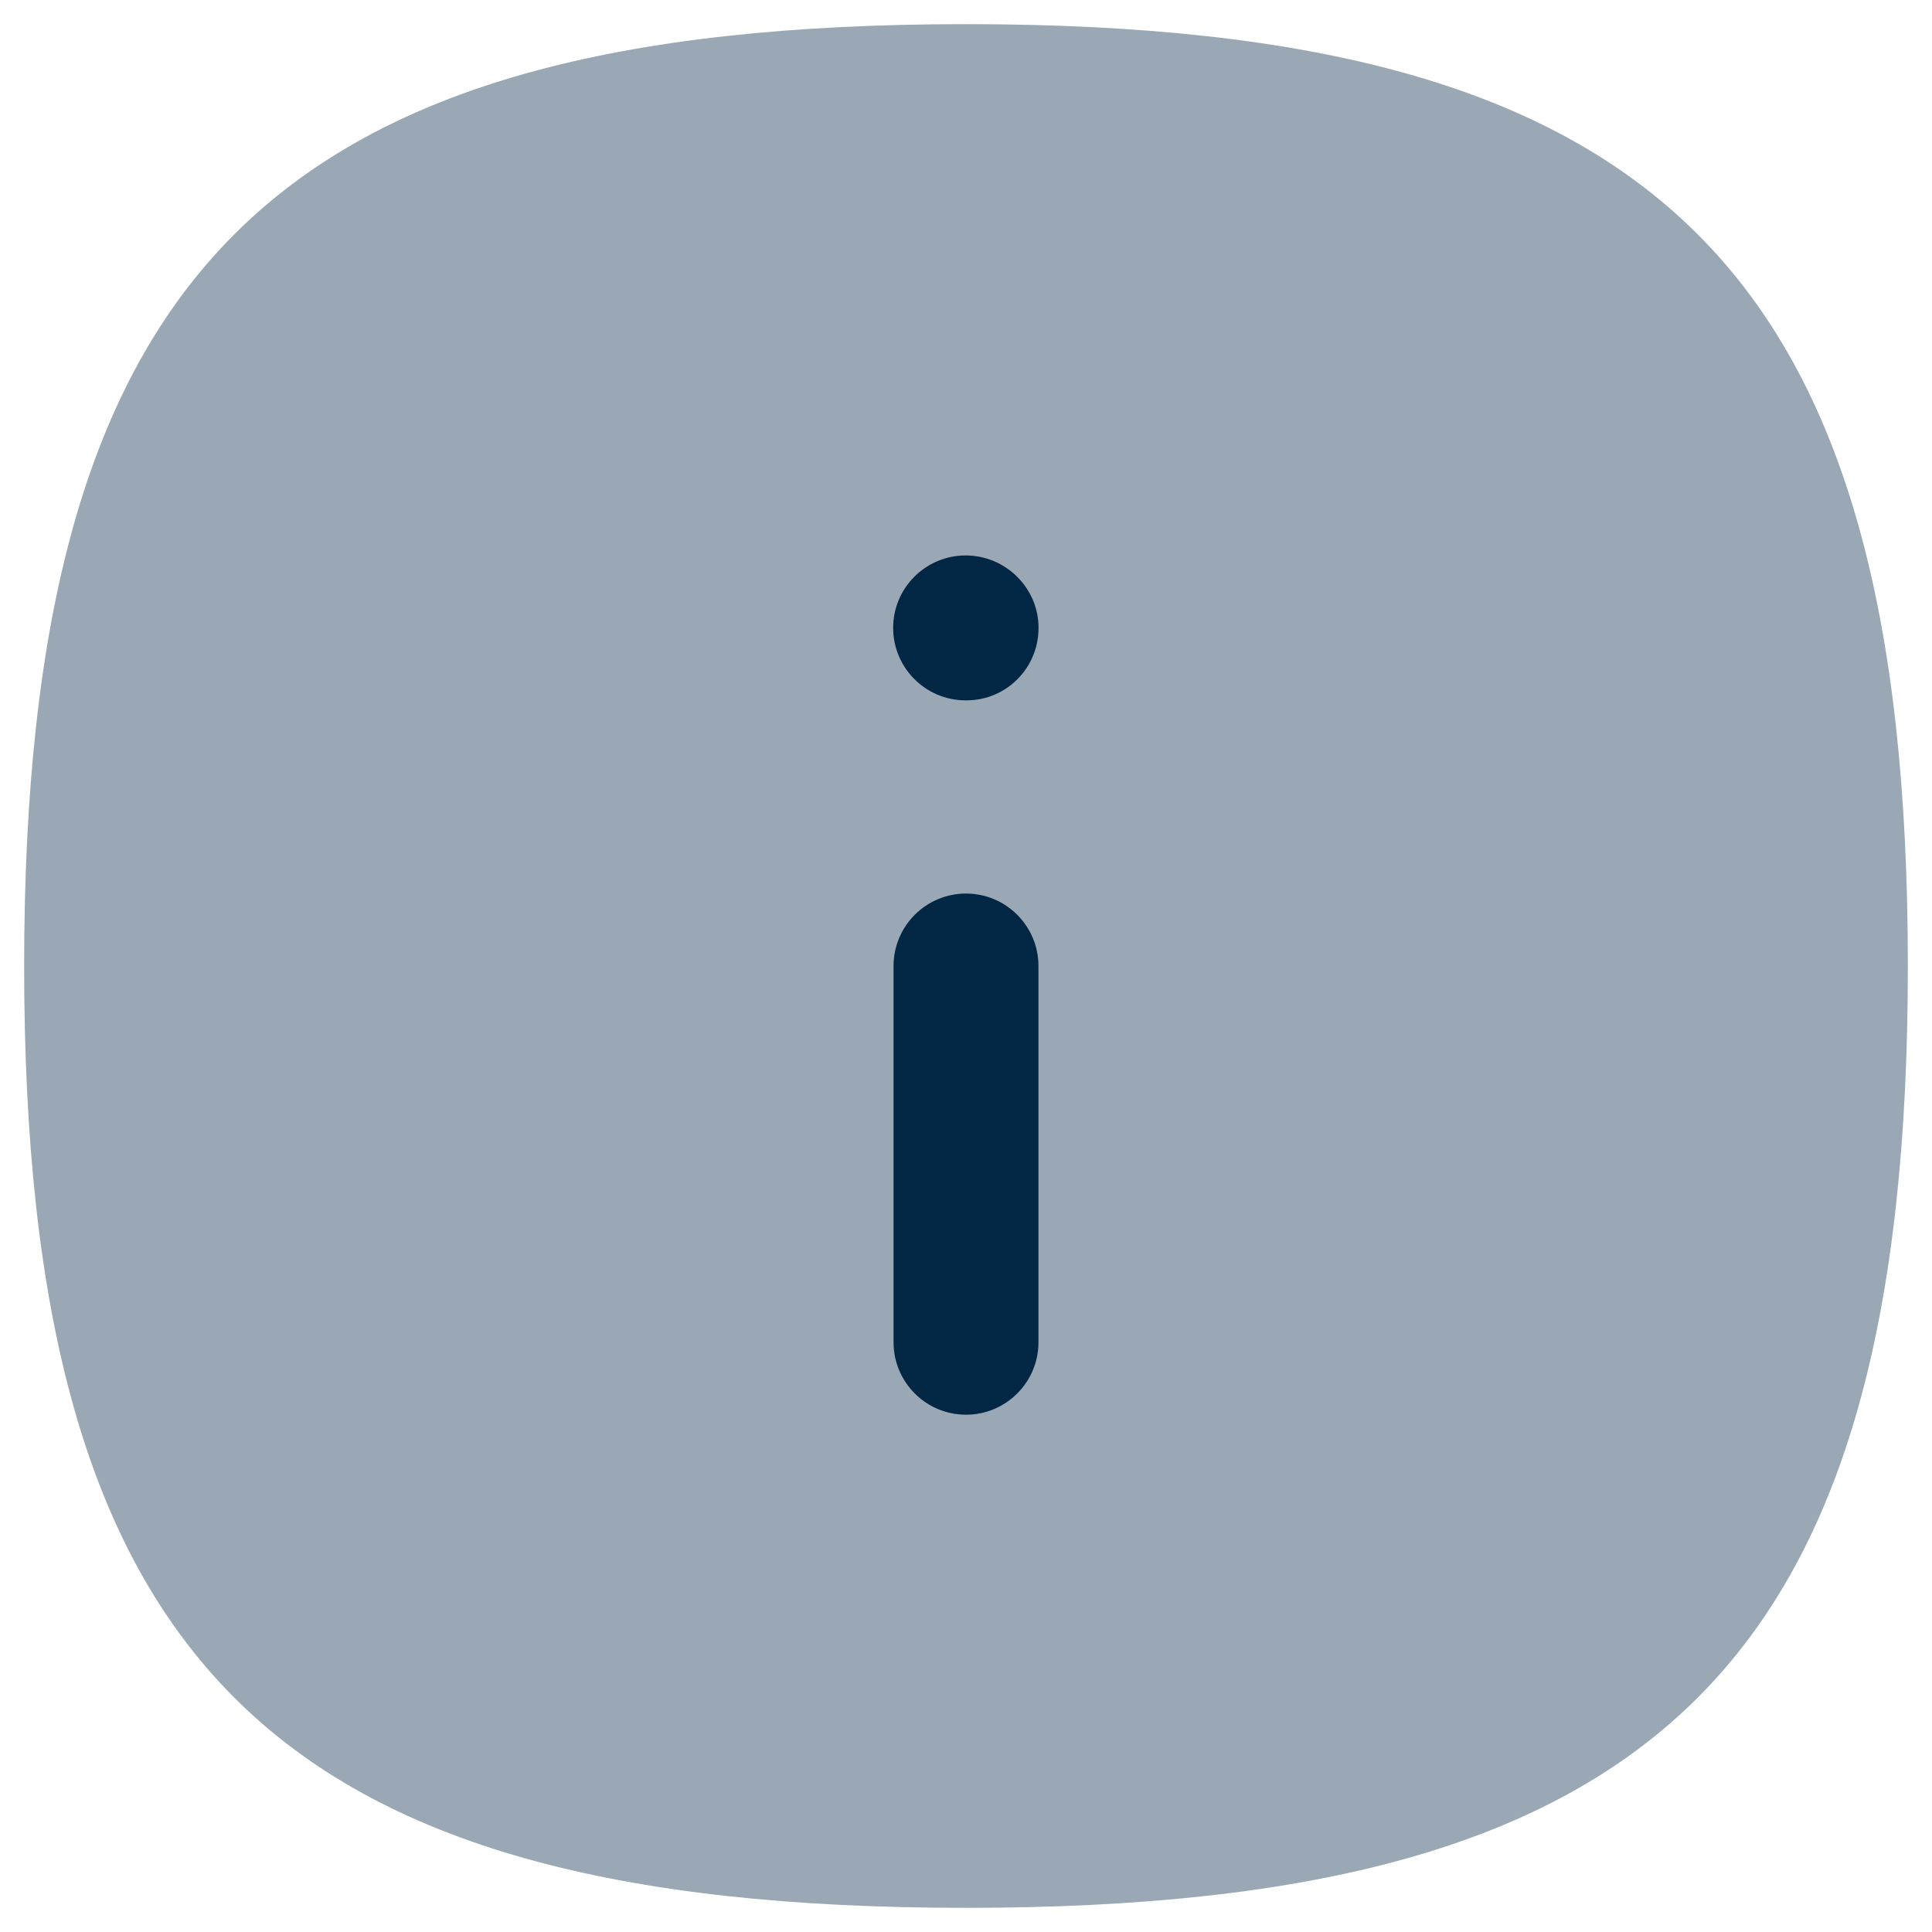
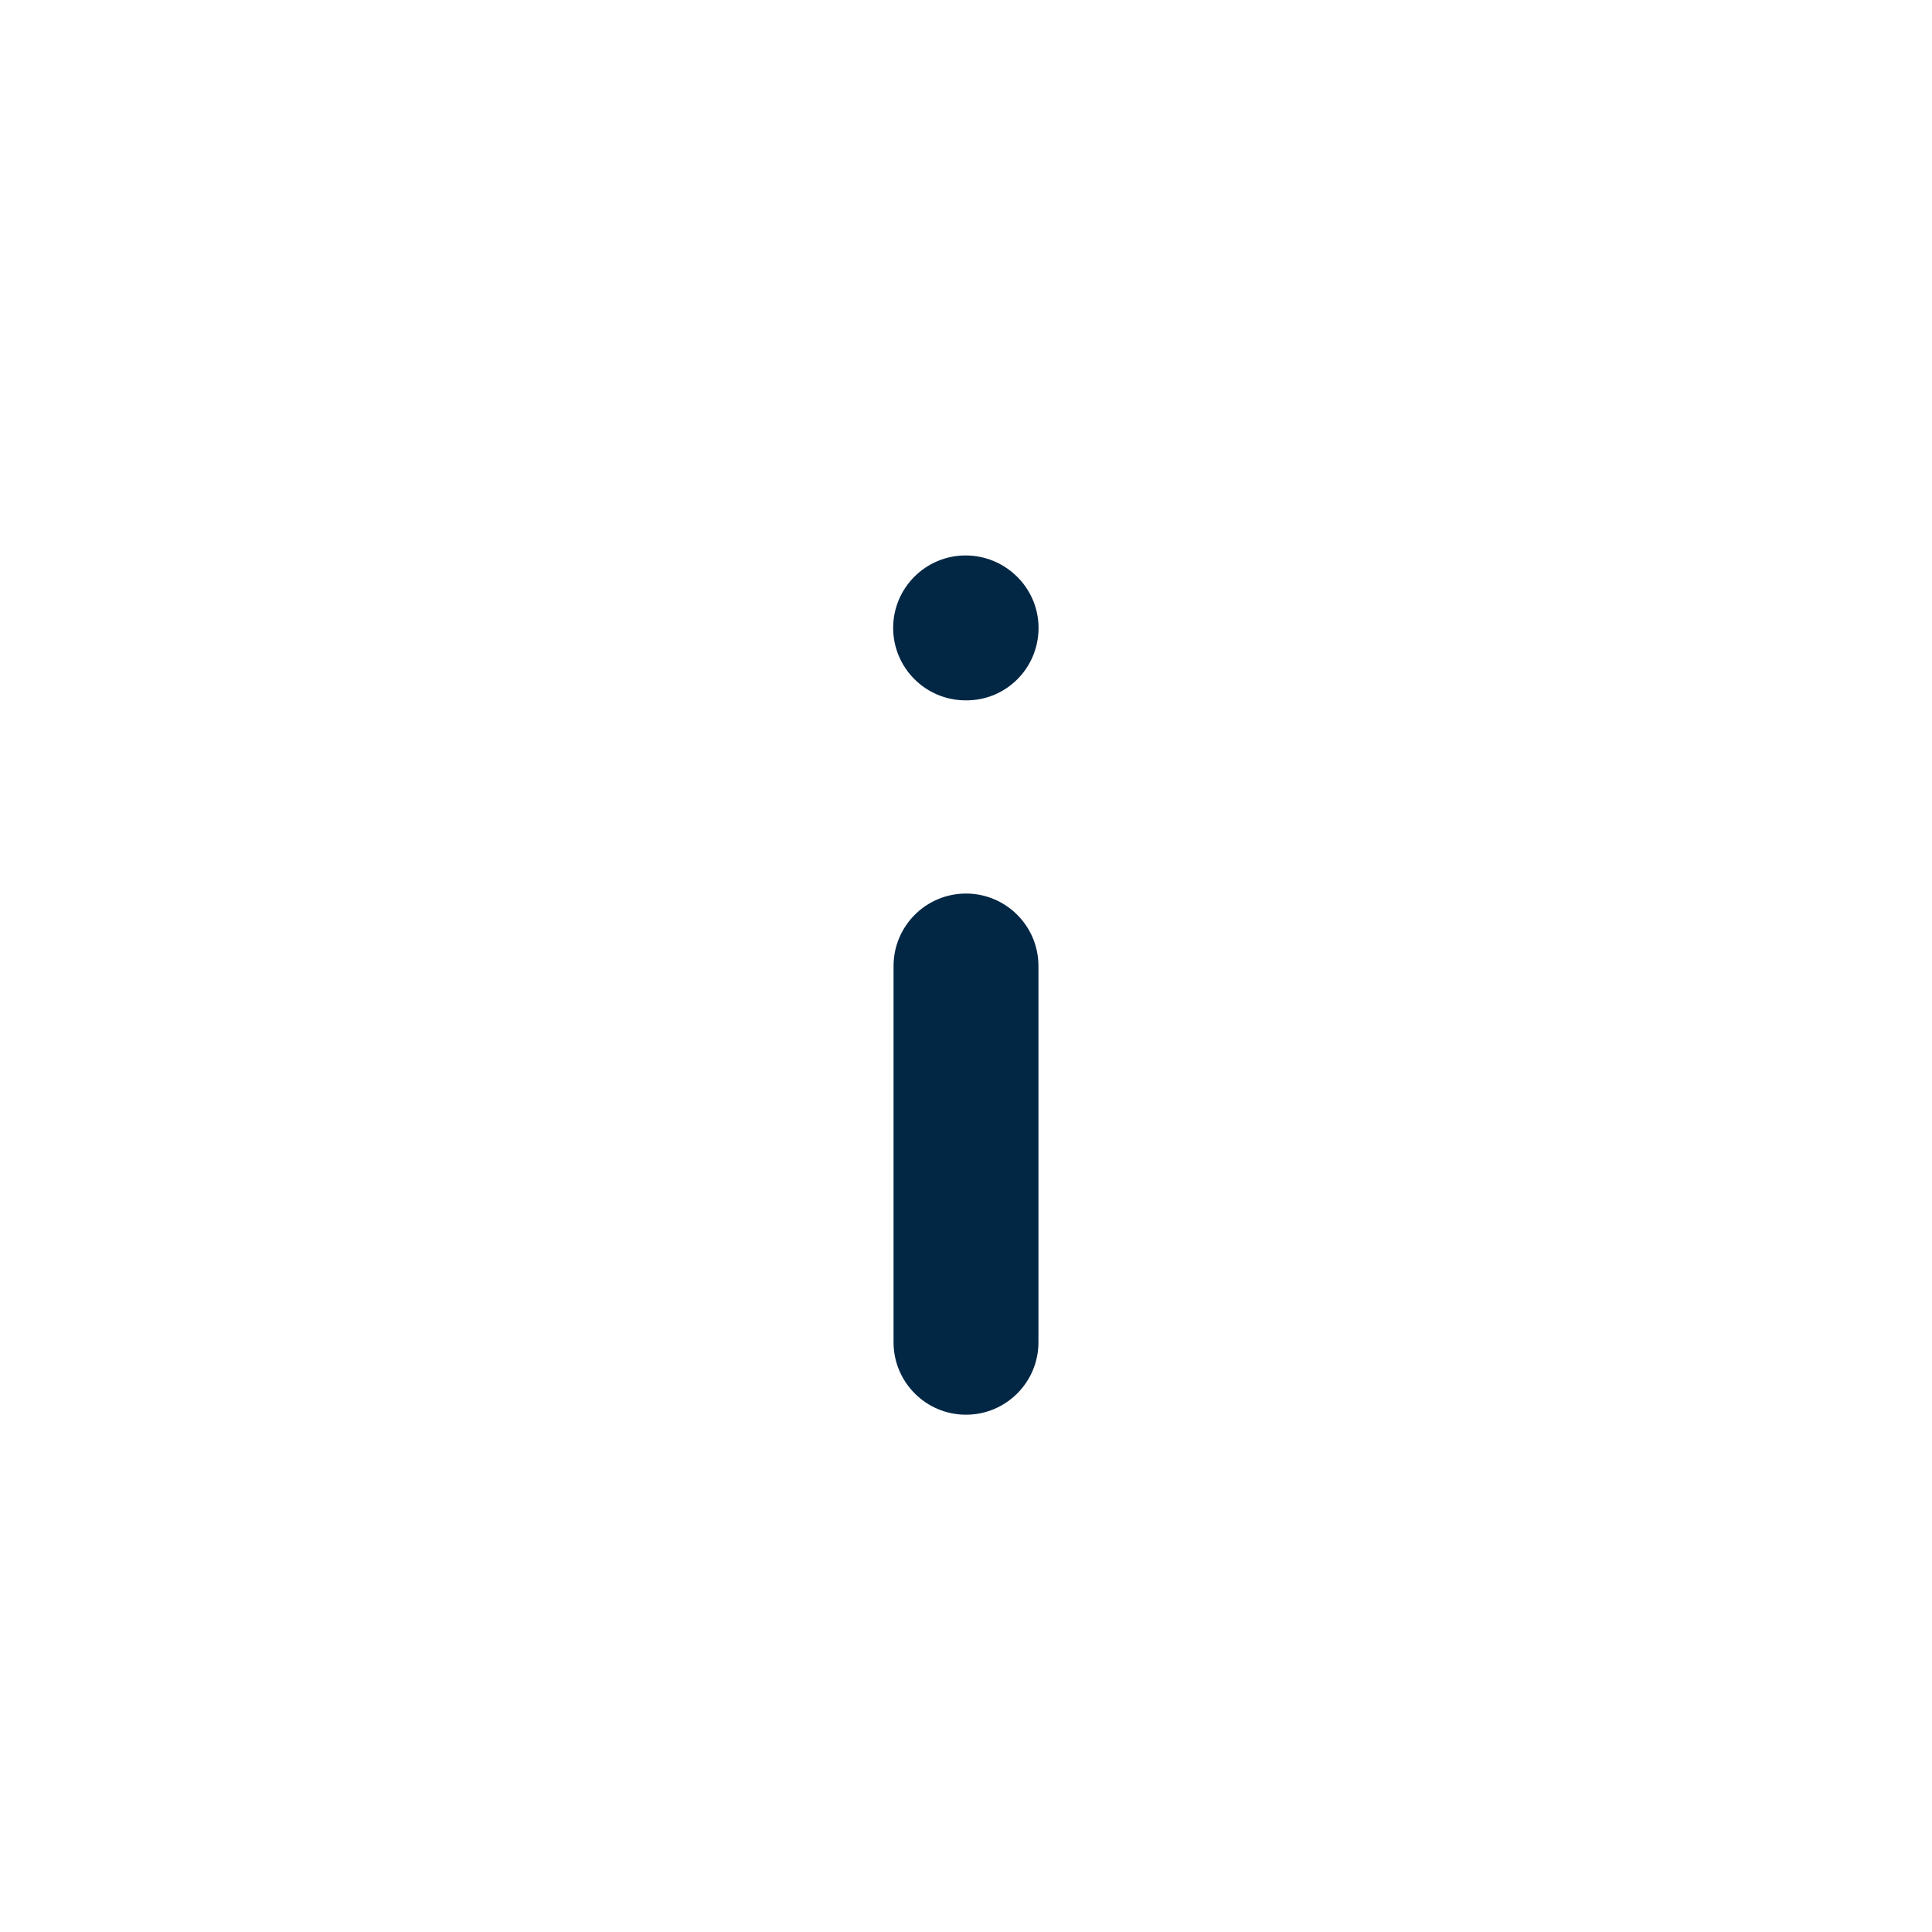
<svg xmlns="http://www.w3.org/2000/svg" width="20" height="20" viewBox="0 0 20 20" fill="none">
-   <path opacity="0.4" fill-rule="evenodd" clip-rule="evenodd" d="M10 0.25C2.802 0.25 0.25 2.802 0.25 10C0.25 17.198 2.802 19.75 10 19.75C17.198 19.75 19.75 17.198 19.75 10C19.75 2.802 17.198 0.25 10 0.25Z" fill="#022745" />
  <path d="M9.996 7.25H10.005C10.419 7.25 10.751 6.914 10.751 6.5C10.751 6.086 10.41 5.75 9.996 5.75C9.582 5.75 9.246 6.086 9.246 6.5C9.246 6.914 9.582 7.25 9.996 7.25Z" fill="#022745" />
  <path d="M10 14.645C10.414 14.645 10.75 14.309 10.75 13.895V10C10.75 9.586 10.414 9.25 10 9.25C9.586 9.25 9.25 9.586 9.25 10V13.895C9.25 14.309 9.586 14.645 10 14.645Z" fill="#022745" />
</svg>